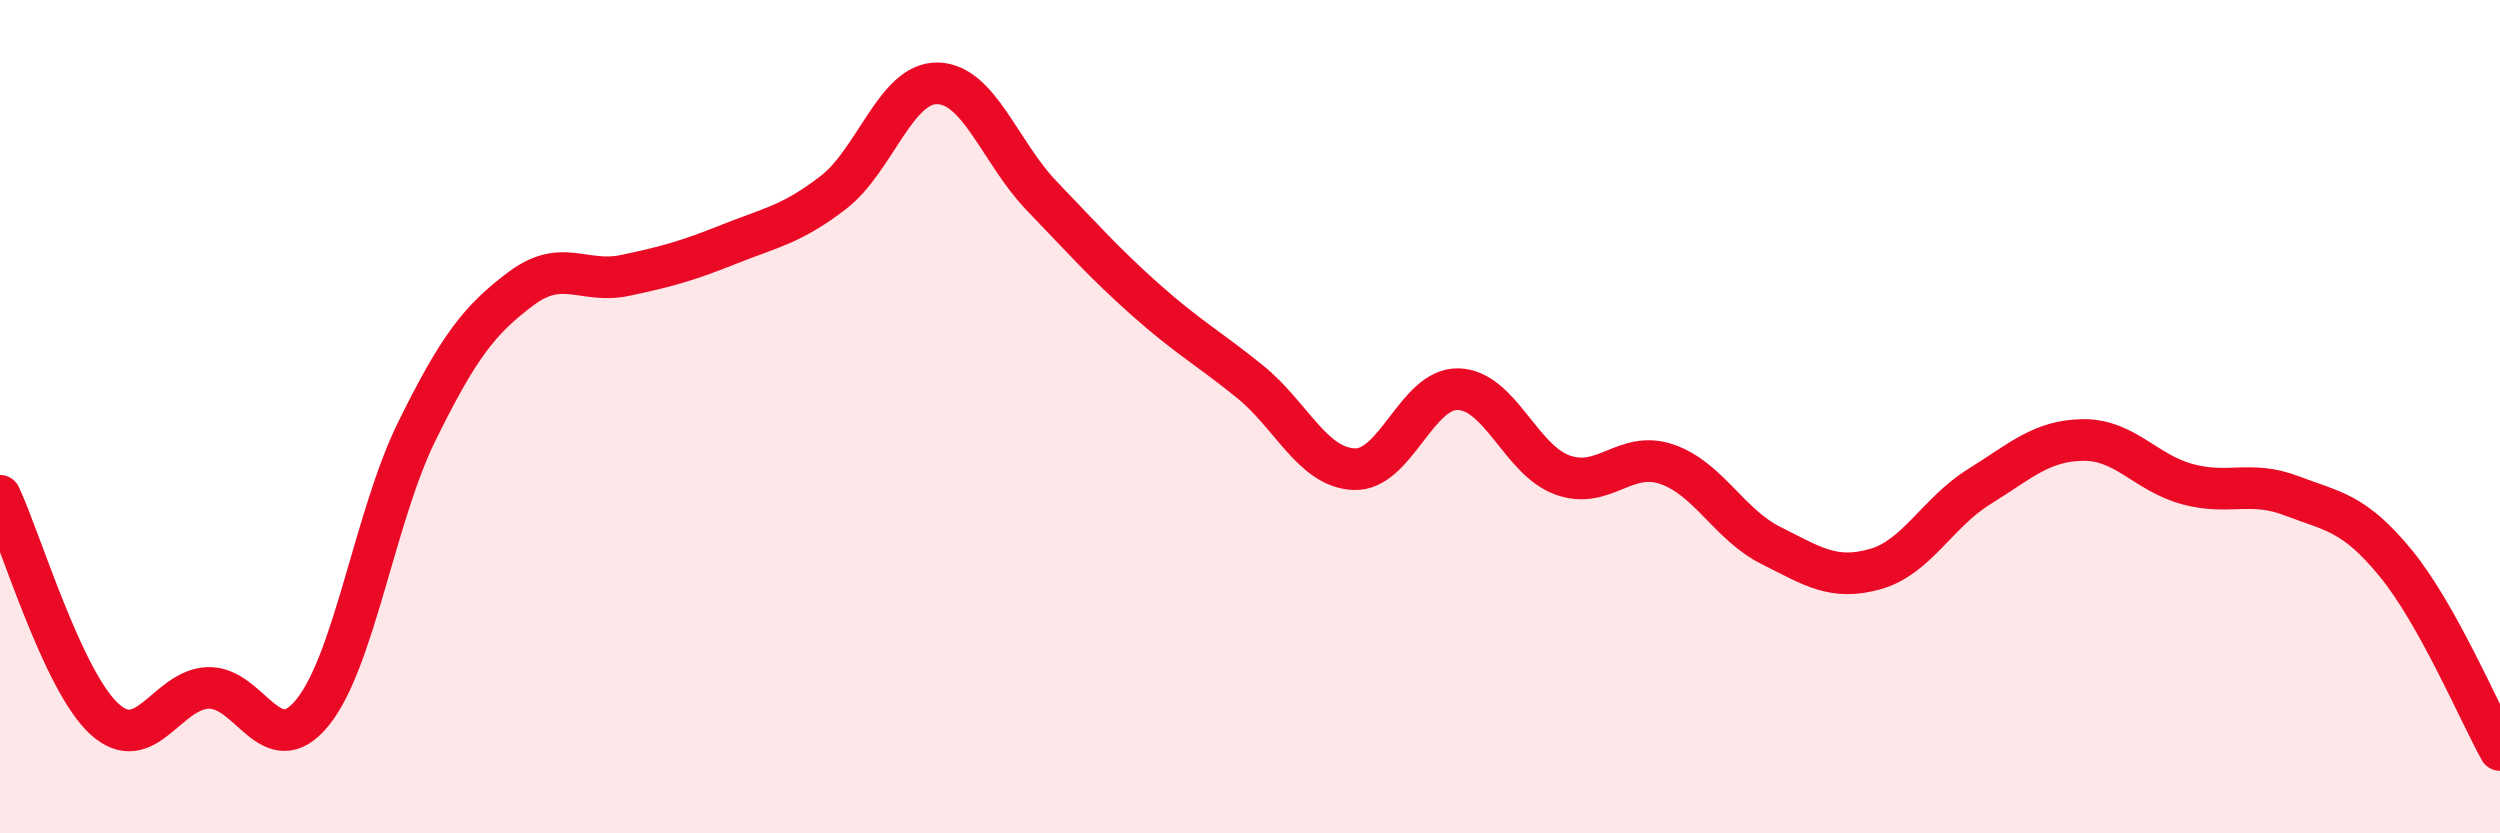
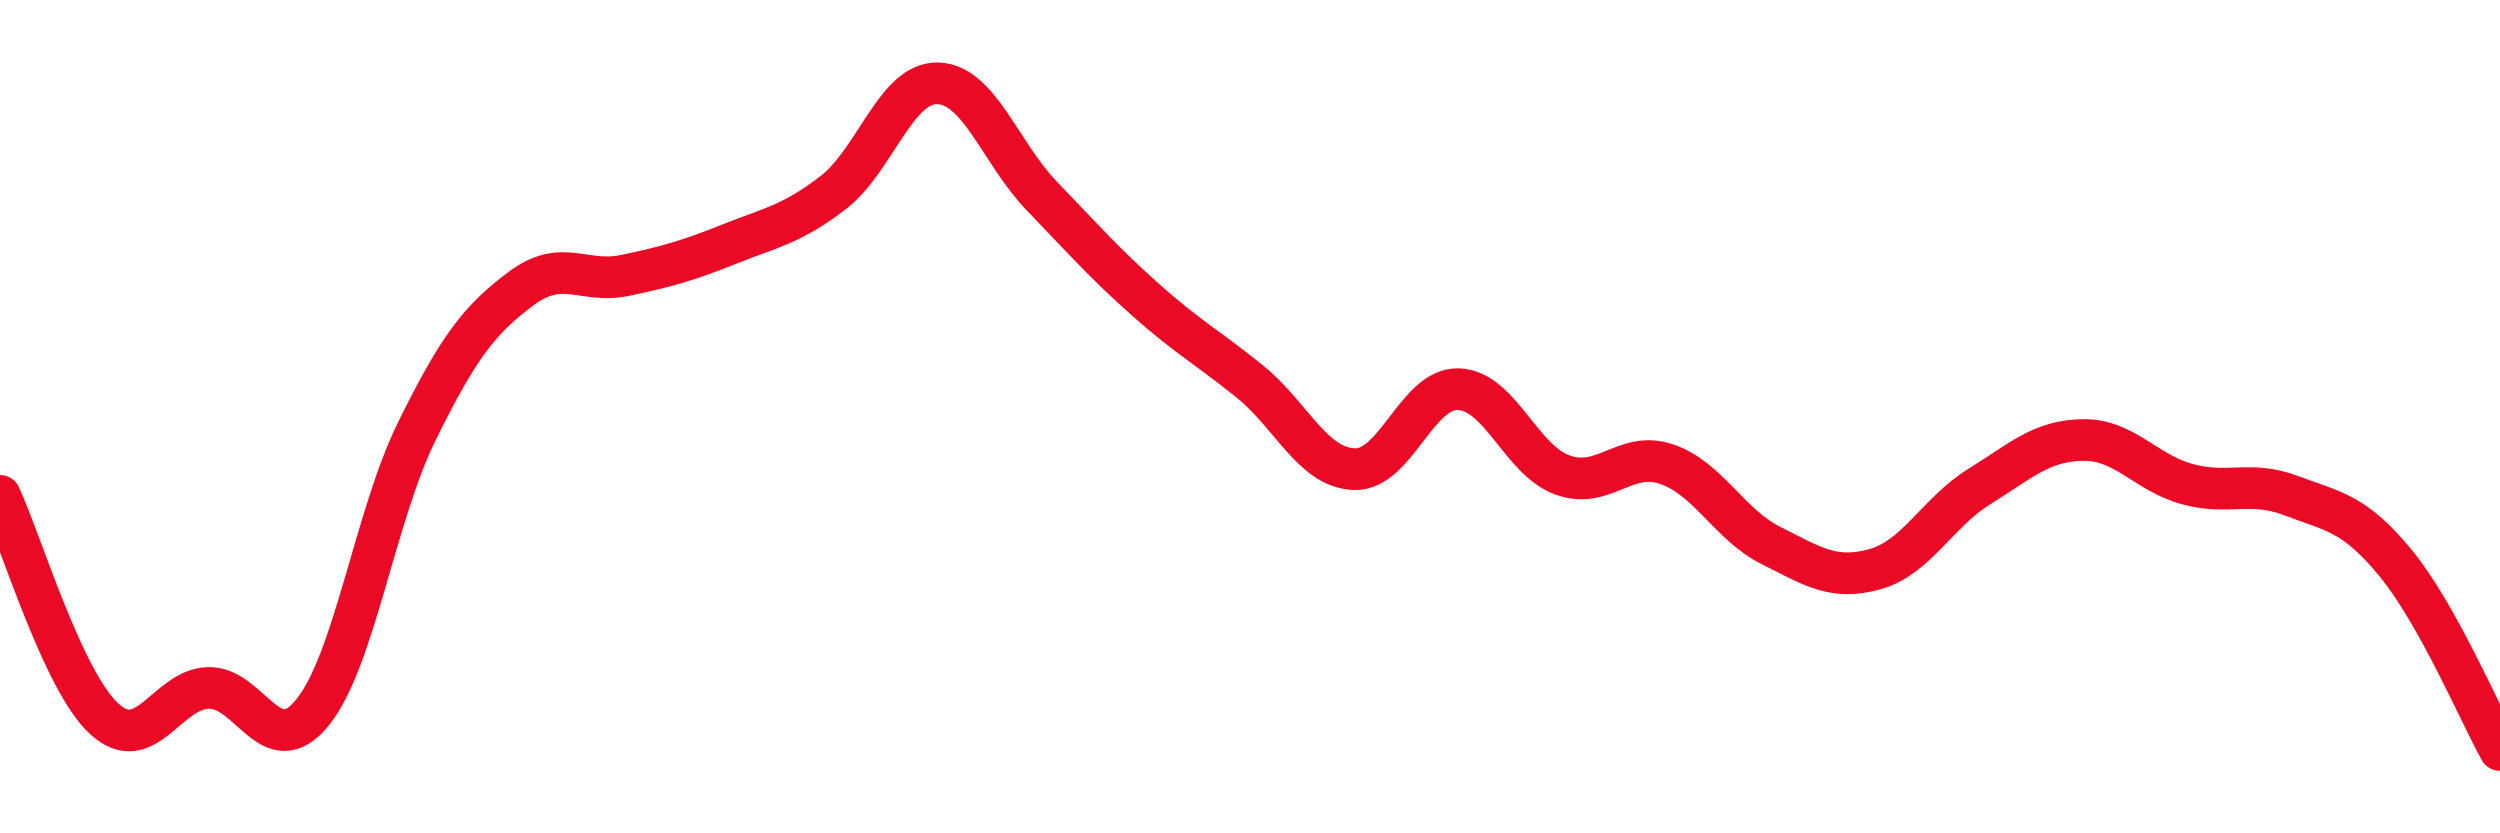
<svg xmlns="http://www.w3.org/2000/svg" width="60" height="20" viewBox="0 0 60 20">
-   <path d="M 0,11.9 C 0.5,12.97 1.5,16.33 2.5,17.25 C 3.5,18.17 4,16.54 5,16.51 C 6,16.48 6.5,18.33 7.5,17.1 C 8.5,15.87 9,12.39 10,10.36 C 11,8.33 11.5,7.68 12.5,6.93 C 13.5,6.18 14,6.82 15,6.61 C 16,6.4 16.5,6.26 17.5,5.86 C 18.5,5.46 19,5.39 20,4.62 C 21,3.85 21.5,1.98 22.5,2 C 23.5,2.02 24,3.66 25,4.7 C 26,5.74 26.5,6.31 27.5,7.2 C 28.5,8.09 29,8.35 30,9.16 C 31,9.97 31.5,11.22 32.5,11.26 C 33.5,11.3 34,9.31 35,9.34 C 36,9.37 36.5,11.04 37.5,11.4 C 38.5,11.76 39,10.8 40,11.14 C 41,11.48 41.5,12.59 42.5,13.09 C 43.5,13.59 44,13.94 45,13.66 C 46,13.38 46.5,12.3 47.5,11.68 C 48.5,11.06 49,10.57 50,10.56 C 51,10.55 51.5,11.35 52.5,11.62 C 53.5,11.89 54,11.52 55,11.9 C 56,12.28 56.5,12.3 57.5,13.52 C 58.5,14.74 59.5,17.1 60,18L60 20L0 20Z" fill="#EB0A25" opacity="0.1" stroke-linecap="round" stroke-linejoin="round" />
  <path d="M 0,11.9 C 0.5,12.97 1.5,16.33 2.5,17.25 C 3.5,18.17 4,16.54 5,16.51 C 6,16.48 6.5,18.33 7.5,17.1 C 8.5,15.87 9,12.39 10,10.36 C 11,8.33 11.5,7.68 12.5,6.93 C 13.5,6.18 14,6.82 15,6.61 C 16,6.4 16.5,6.26 17.5,5.86 C 18.5,5.46 19,5.39 20,4.62 C 21,3.85 21.5,1.98 22.5,2 C 23.5,2.02 24,3.66 25,4.7 C 26,5.74 26.5,6.31 27.5,7.2 C 28.5,8.09 29,8.35 30,9.16 C 31,9.97 31.5,11.22 32.5,11.26 C 33.5,11.3 34,9.31 35,9.34 C 36,9.37 36.5,11.04 37.5,11.4 C 38.5,11.76 39,10.8 40,11.14 C 41,11.48 41.5,12.59 42.5,13.09 C 43.5,13.59 44,13.94 45,13.66 C 46,13.38 46.5,12.3 47.5,11.68 C 48.5,11.06 49,10.57 50,10.56 C 51,10.55 51.5,11.35 52.5,11.62 C 53.5,11.89 54,11.52 55,11.9 C 56,12.28 56.5,12.3 57.5,13.52 C 58.5,14.74 59.5,17.1 60,18" stroke="#EB0A25" stroke-width="1" fill="none" stroke-linecap="round" stroke-linejoin="round" />
</svg>